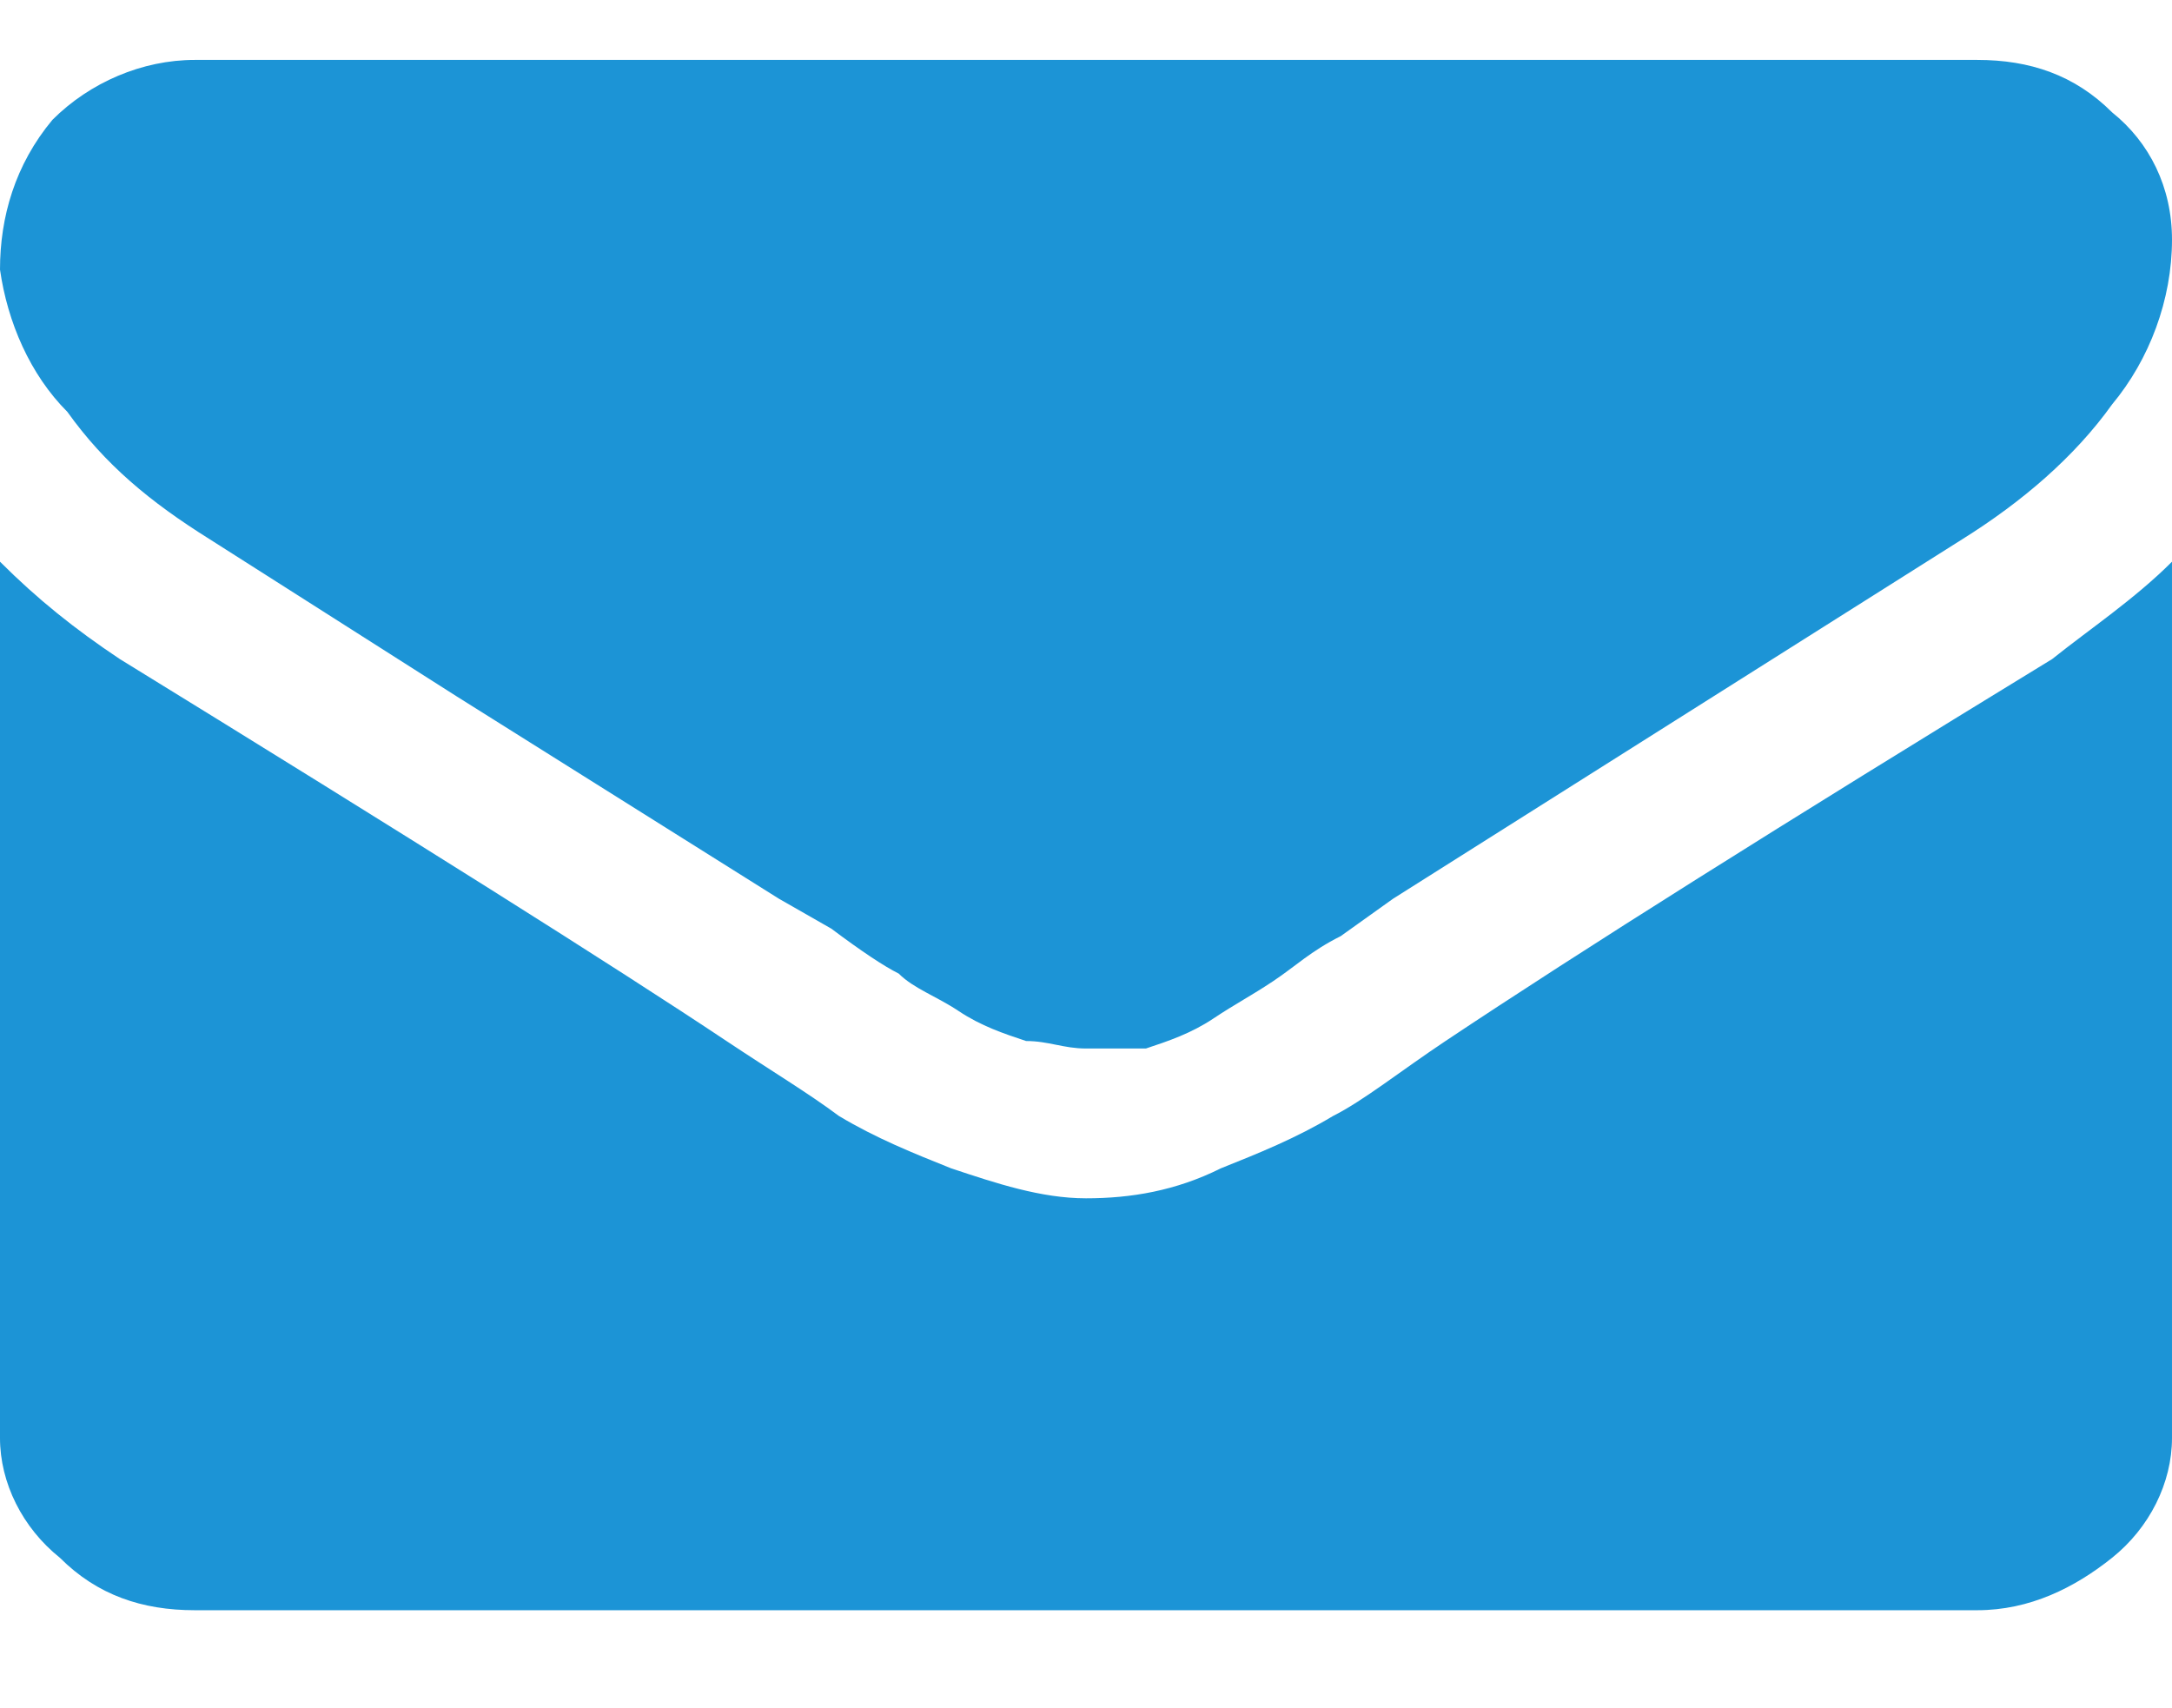
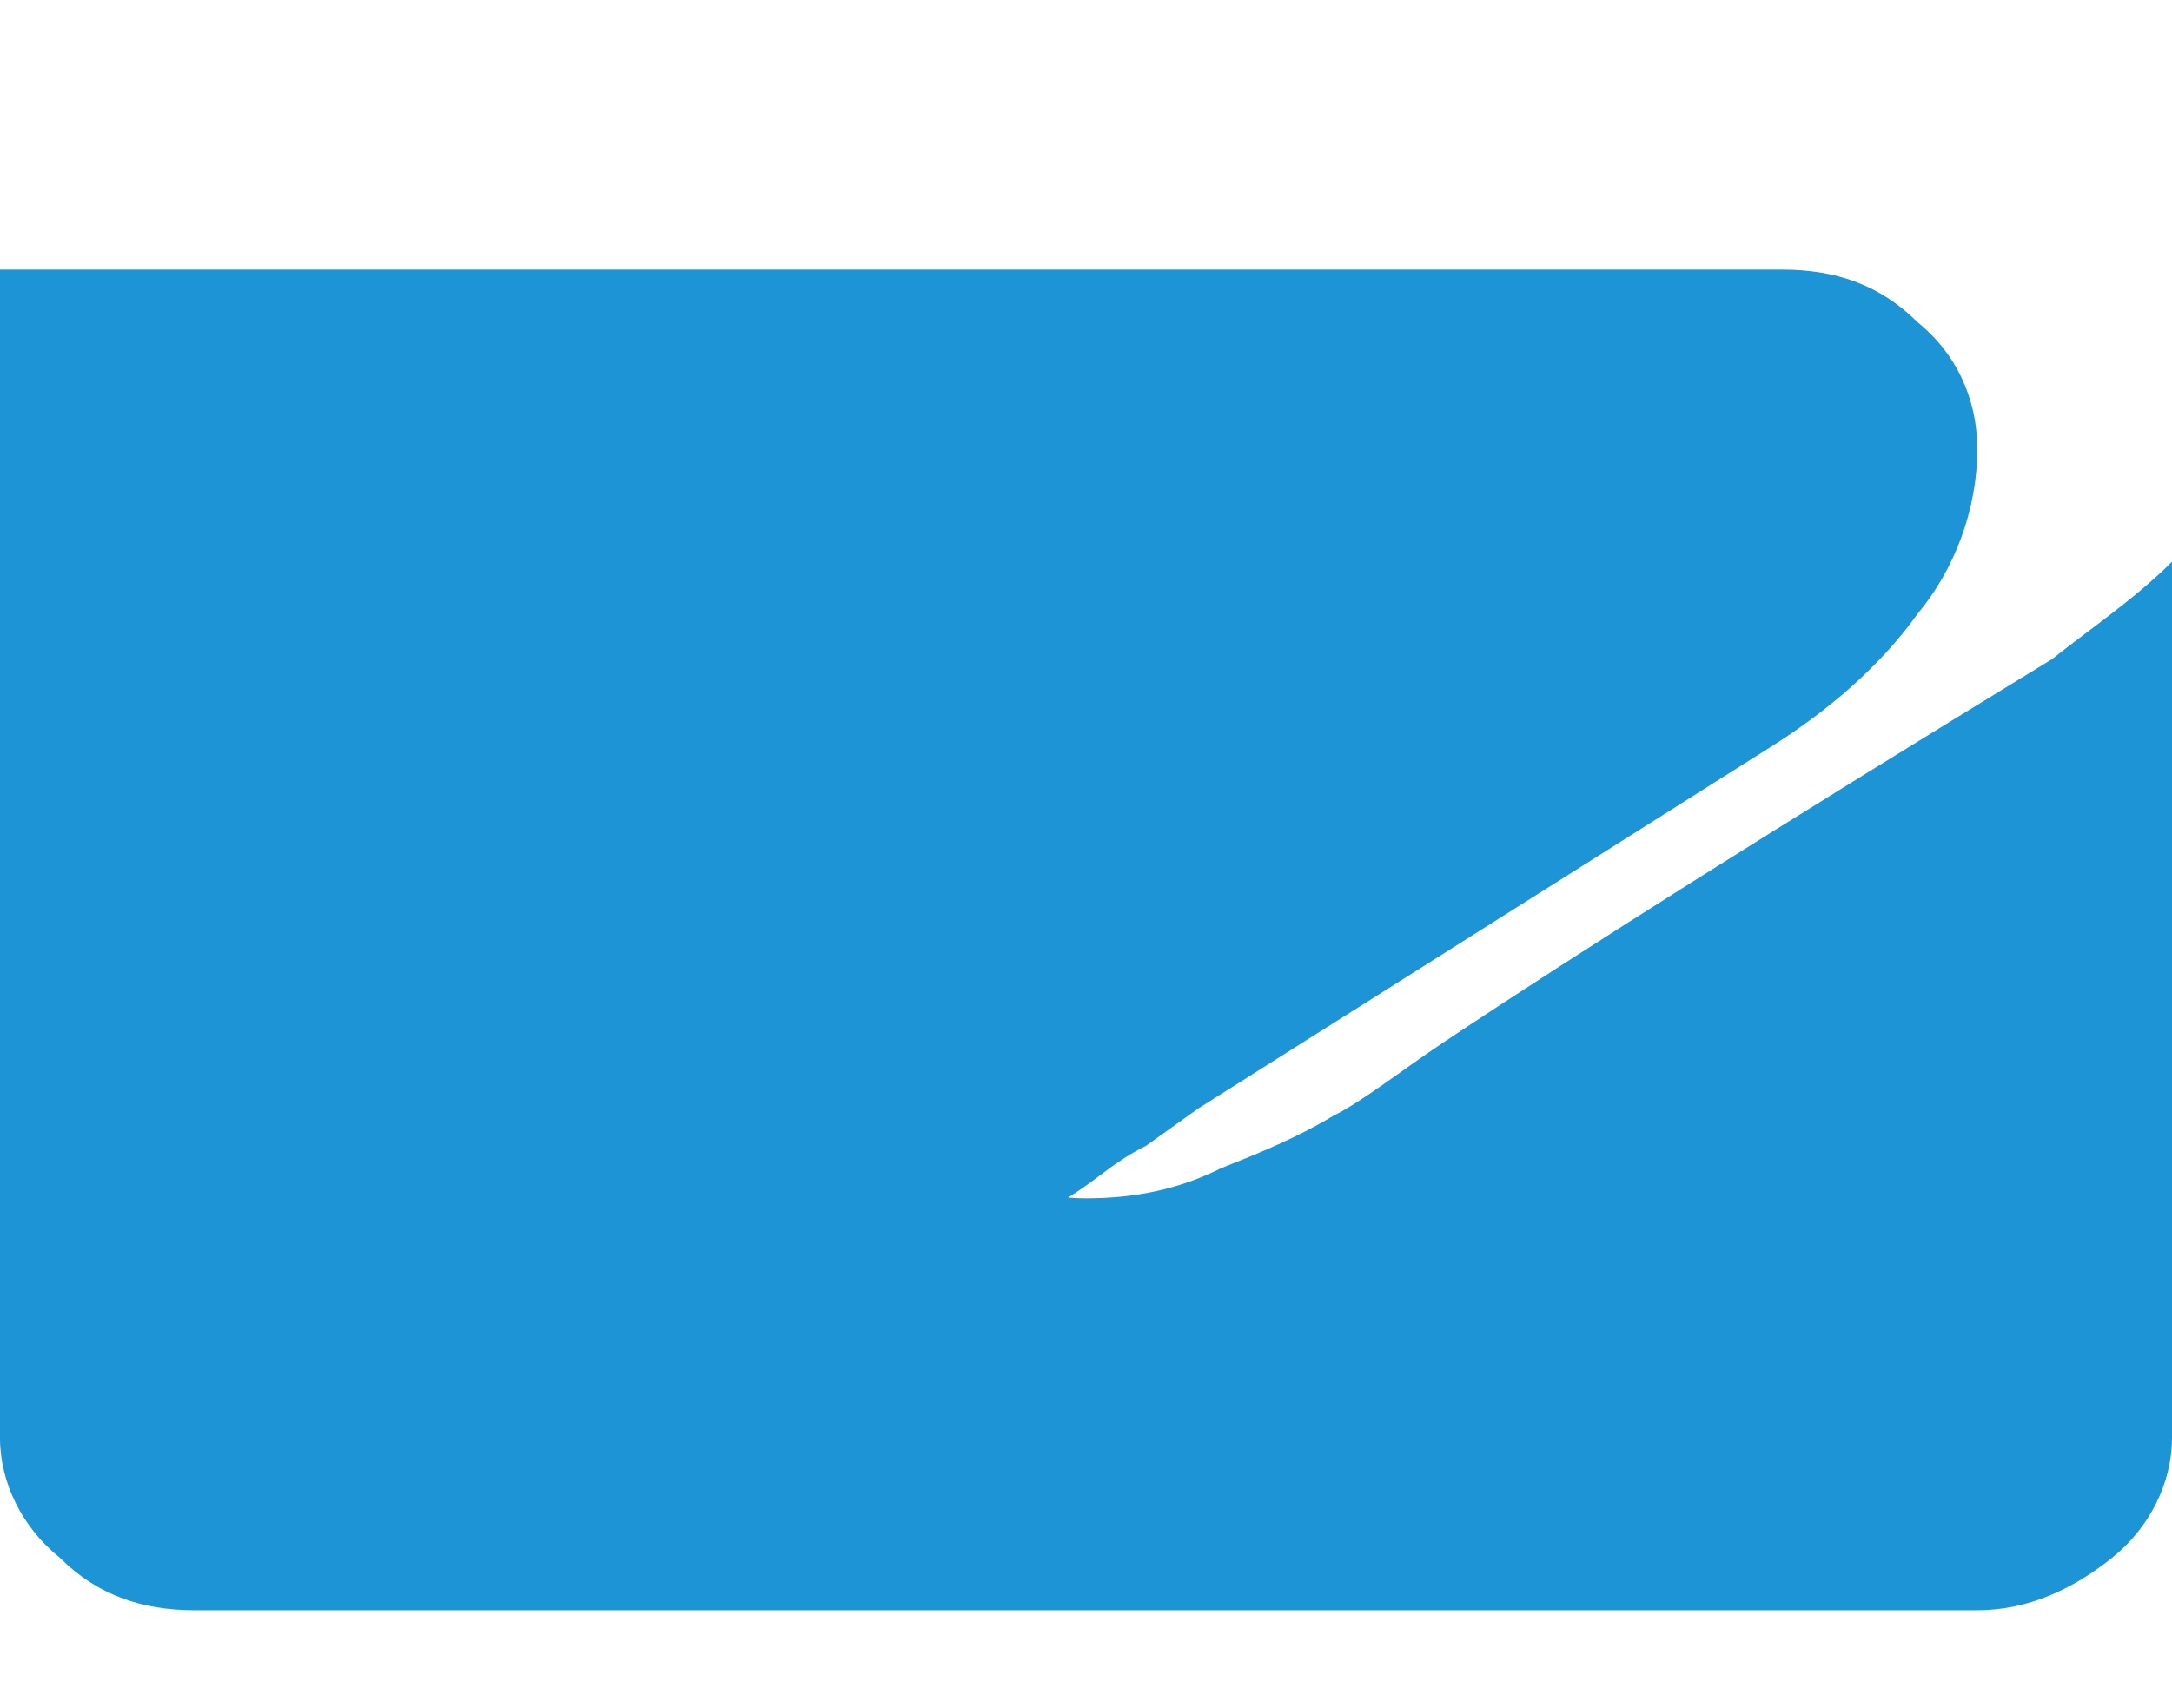
<svg xmlns="http://www.w3.org/2000/svg" enable-background="new 0 0 29 22.8" height="22.8" viewBox="0 0 29 22.8" width="29">
-   <path d="m0 3.6c0-.7.2-1.4.7-2 .5-.5 1.2-.8 1.9-.8h23.8c.7 0 1.3.2 1.8.7.5.4.8 1 .8 1.7 0 .8-.3 1.6-.8 2.2-.5.7-1.2 1.3-2 1.8l-7.6 4.8-.7.5c-.4.2-.6.4-.9.6s-.5.3-.8.5-.6.3-.9.4c-.3 0-.5 0-.8 0s-.5-.1-.8-.1c-.3-.1-.6-.2-.9-.4s-.6-.3-.8-.5c-.2-.1-.5-.3-.9-.6l-.7-.4-4.3-2.7-3.3-2.1c-.8-.5-1.4-1-1.9-1.7-.5-.5-.8-1.2-.9-1.9zm0 15.6v-11.7c.5.5 1 .9 1.6 1.3 3.9 2.4 6.6 4.1 8.1 5.1.6.4 1.1.7 1.5 1 .5.3 1 .5 1.5.7.6.2 1.2.4 1.8.4s1.2-.1 1.8-.4c.5-.2 1-.4 1.5-.7.4-.2.9-.6 1.5-1 1.8-1.2 4.5-2.9 8.1-5.1.5-.4 1.1-.8 1.6-1.3v11.7c0 .6-.3 1.2-.8 1.6s-1.1.7-1.8.7h-23.8c-.7 0-1.3-.2-1.8-.7-.5-.4-.8-1-.8-1.6z" fill="#1C94D6" />
+   <path d="m0 3.6h23.8c.7 0 1.3.2 1.8.7.5.4.8 1 .8 1.7 0 .8-.3 1.6-.8 2.2-.5.7-1.2 1.3-2 1.8l-7.6 4.8-.7.5c-.4.2-.6.4-.9.6s-.5.3-.8.5-.6.3-.9.4c-.3 0-.5 0-.8 0s-.5-.1-.8-.1c-.3-.1-.6-.2-.9-.4s-.6-.3-.8-.5c-.2-.1-.5-.3-.9-.6l-.7-.4-4.3-2.7-3.3-2.1c-.8-.5-1.4-1-1.9-1.7-.5-.5-.8-1.2-.9-1.9zm0 15.6v-11.7c.5.5 1 .9 1.6 1.3 3.9 2.4 6.6 4.1 8.1 5.1.6.4 1.1.7 1.5 1 .5.3 1 .5 1.5.7.6.2 1.2.4 1.8.4s1.2-.1 1.8-.4c.5-.2 1-.4 1.5-.7.4-.2.9-.6 1.5-1 1.8-1.2 4.5-2.9 8.1-5.1.5-.4 1.1-.8 1.6-1.3v11.7c0 .6-.3 1.2-.8 1.6s-1.1.7-1.8.7h-23.8c-.7 0-1.3-.2-1.8-.7-.5-.4-.8-1-.8-1.6z" fill="#1C94D6" />
</svg>